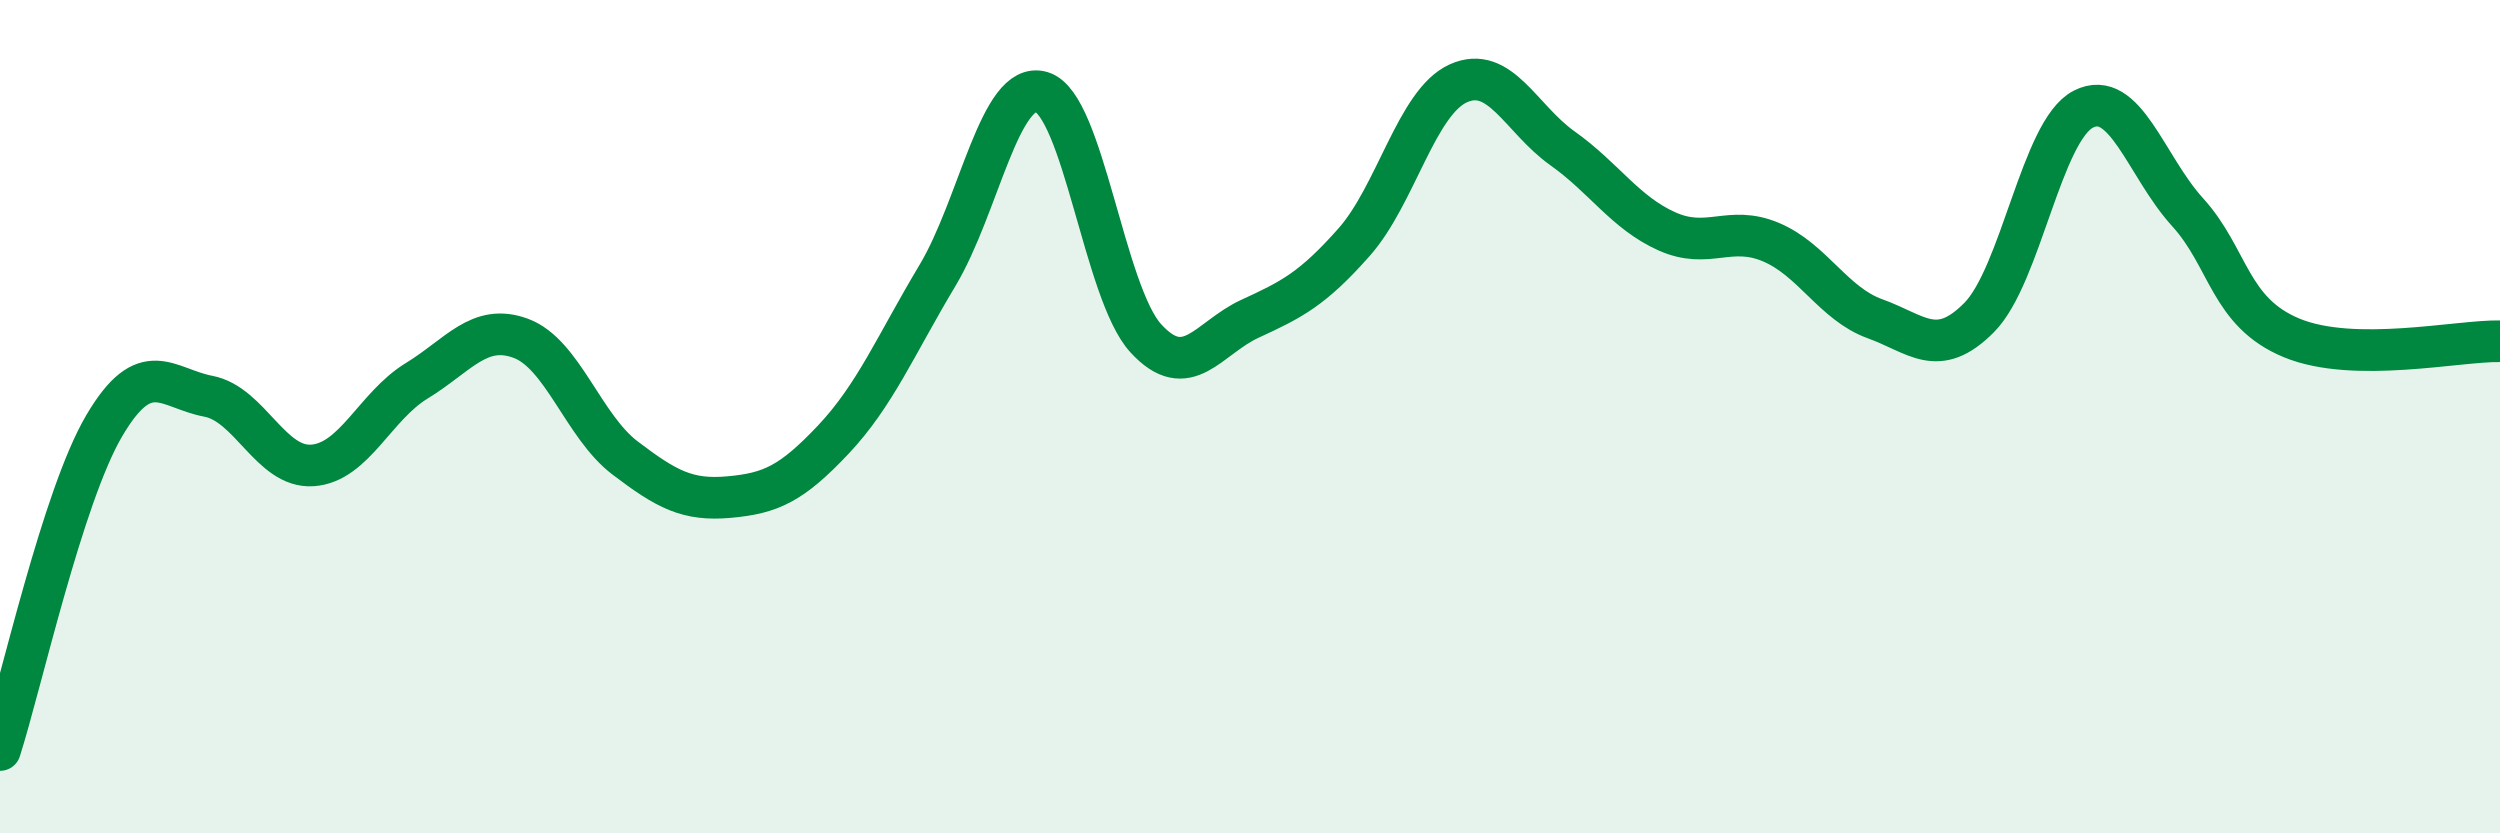
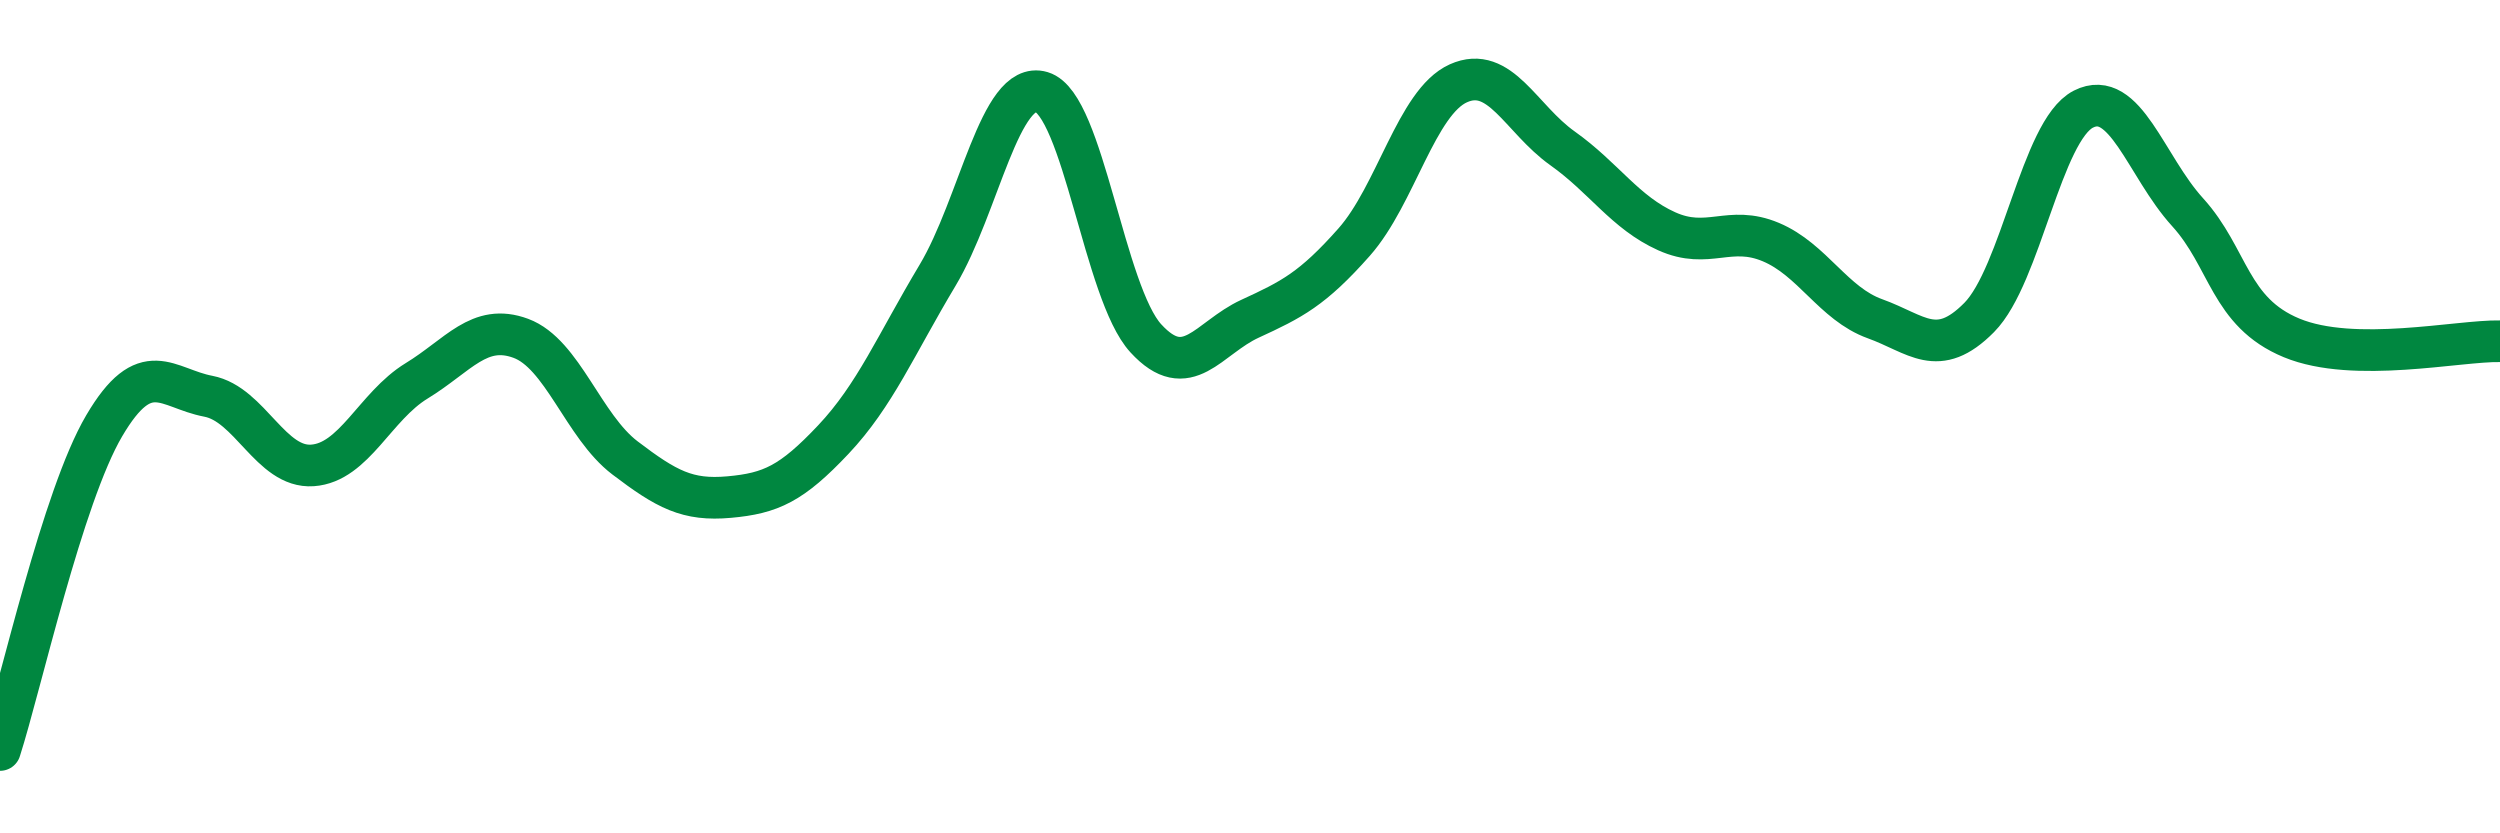
<svg xmlns="http://www.w3.org/2000/svg" width="60" height="20" viewBox="0 0 60 20">
-   <path d="M 0,18 C 0.5,16.44 1.5,11.92 2.5,10.22 C 3.5,8.52 4,9.32 5,9.51 C 6,9.7 6.5,11.24 7.5,11.17 C 8.5,11.1 9,9.75 10,9.14 C 11,8.53 11.5,7.75 12.5,8.12 C 13.5,8.49 14,10.23 15,10.99 C 16,11.75 16.5,12.02 17.5,11.93 C 18.5,11.84 19,11.61 20,10.55 C 21,9.49 21.5,8.28 22.5,6.61 C 23.5,4.94 24,1.91 25,2.21 C 26,2.51 26.5,7.03 27.5,8.12 C 28.5,9.21 29,8.11 30,7.65 C 31,7.19 31.5,6.94 32.5,5.81 C 33.5,4.68 34,2.45 35,2 C 36,1.55 36.5,2.85 37.5,3.56 C 38.5,4.27 39,5.1 40,5.55 C 41,6 41.5,5.39 42.5,5.81 C 43.5,6.23 44,7.29 45,7.65 C 46,8.01 46.5,8.63 47.5,7.62 C 48.5,6.61 49,3.13 50,2.62 C 51,2.11 51.5,3.99 52.5,5.09 C 53.5,6.19 53.5,7.49 55,8.11 C 56.5,8.73 59,8.17 60,8.19L60 20L0 20Z" fill="#008740" opacity="0.1" stroke-linecap="round" stroke-linejoin="round" />
  <path d="M 0,18 C 0.5,16.44 1.5,11.92 2.5,10.22 C 3.5,8.52 4,9.32 5,9.51 C 6,9.7 6.5,11.24 7.5,11.17 C 8.5,11.1 9,9.75 10,9.14 C 11,8.53 11.5,7.75 12.5,8.12 C 13.5,8.49 14,10.23 15,10.99 C 16,11.75 16.5,12.02 17.5,11.93 C 18.5,11.84 19,11.61 20,10.55 C 21,9.49 21.5,8.28 22.5,6.61 C 23.5,4.94 24,1.91 25,2.21 C 26,2.51 26.5,7.03 27.5,8.12 C 28.5,9.21 29,8.11 30,7.65 C 31,7.19 31.5,6.94 32.5,5.81 C 33.5,4.68 34,2.45 35,2 C 36,1.55 36.5,2.85 37.5,3.56 C 38.5,4.27 39,5.1 40,5.55 C 41,6 41.5,5.39 42.5,5.81 C 43.5,6.23 44,7.29 45,7.65 C 46,8.01 46.5,8.63 47.5,7.62 C 48.5,6.61 49,3.13 50,2.62 C 51,2.11 51.5,3.99 52.5,5.09 C 53.5,6.19 53.5,7.49 55,8.11 C 56.5,8.73 59,8.17 60,8.19" stroke="#008740" stroke-width="1" fill="none" stroke-linecap="round" stroke-linejoin="round" />
</svg>